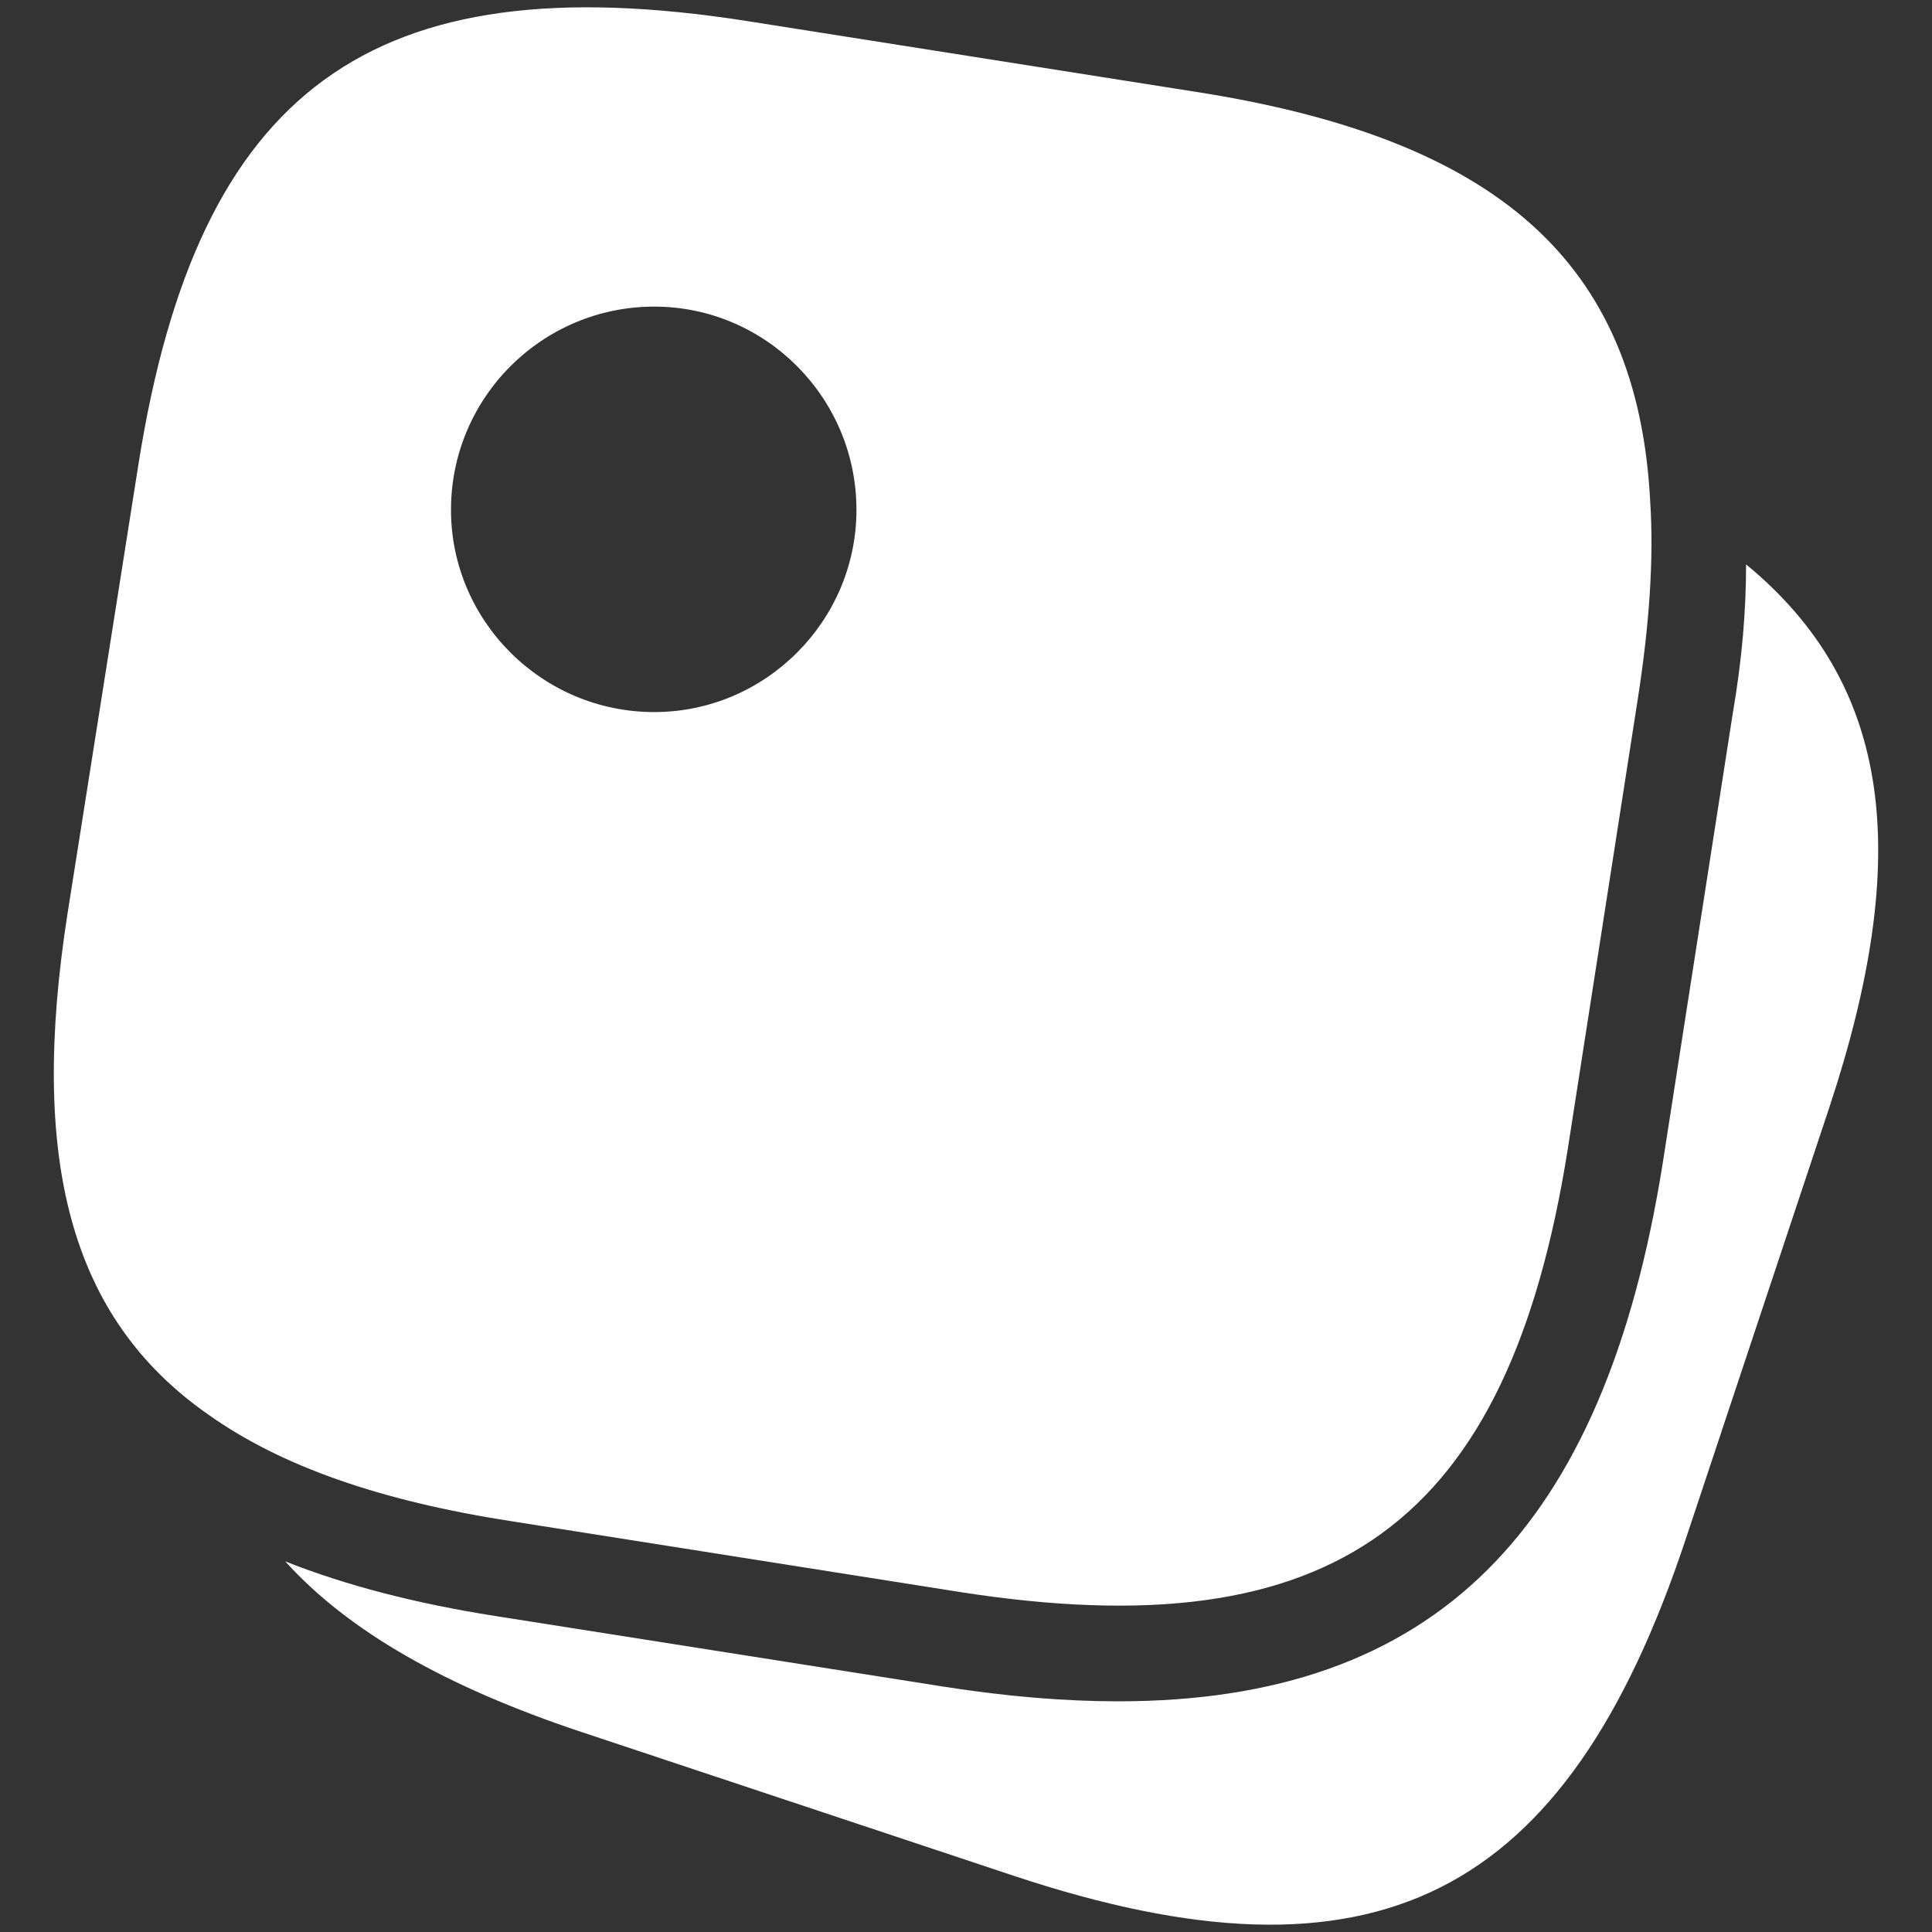
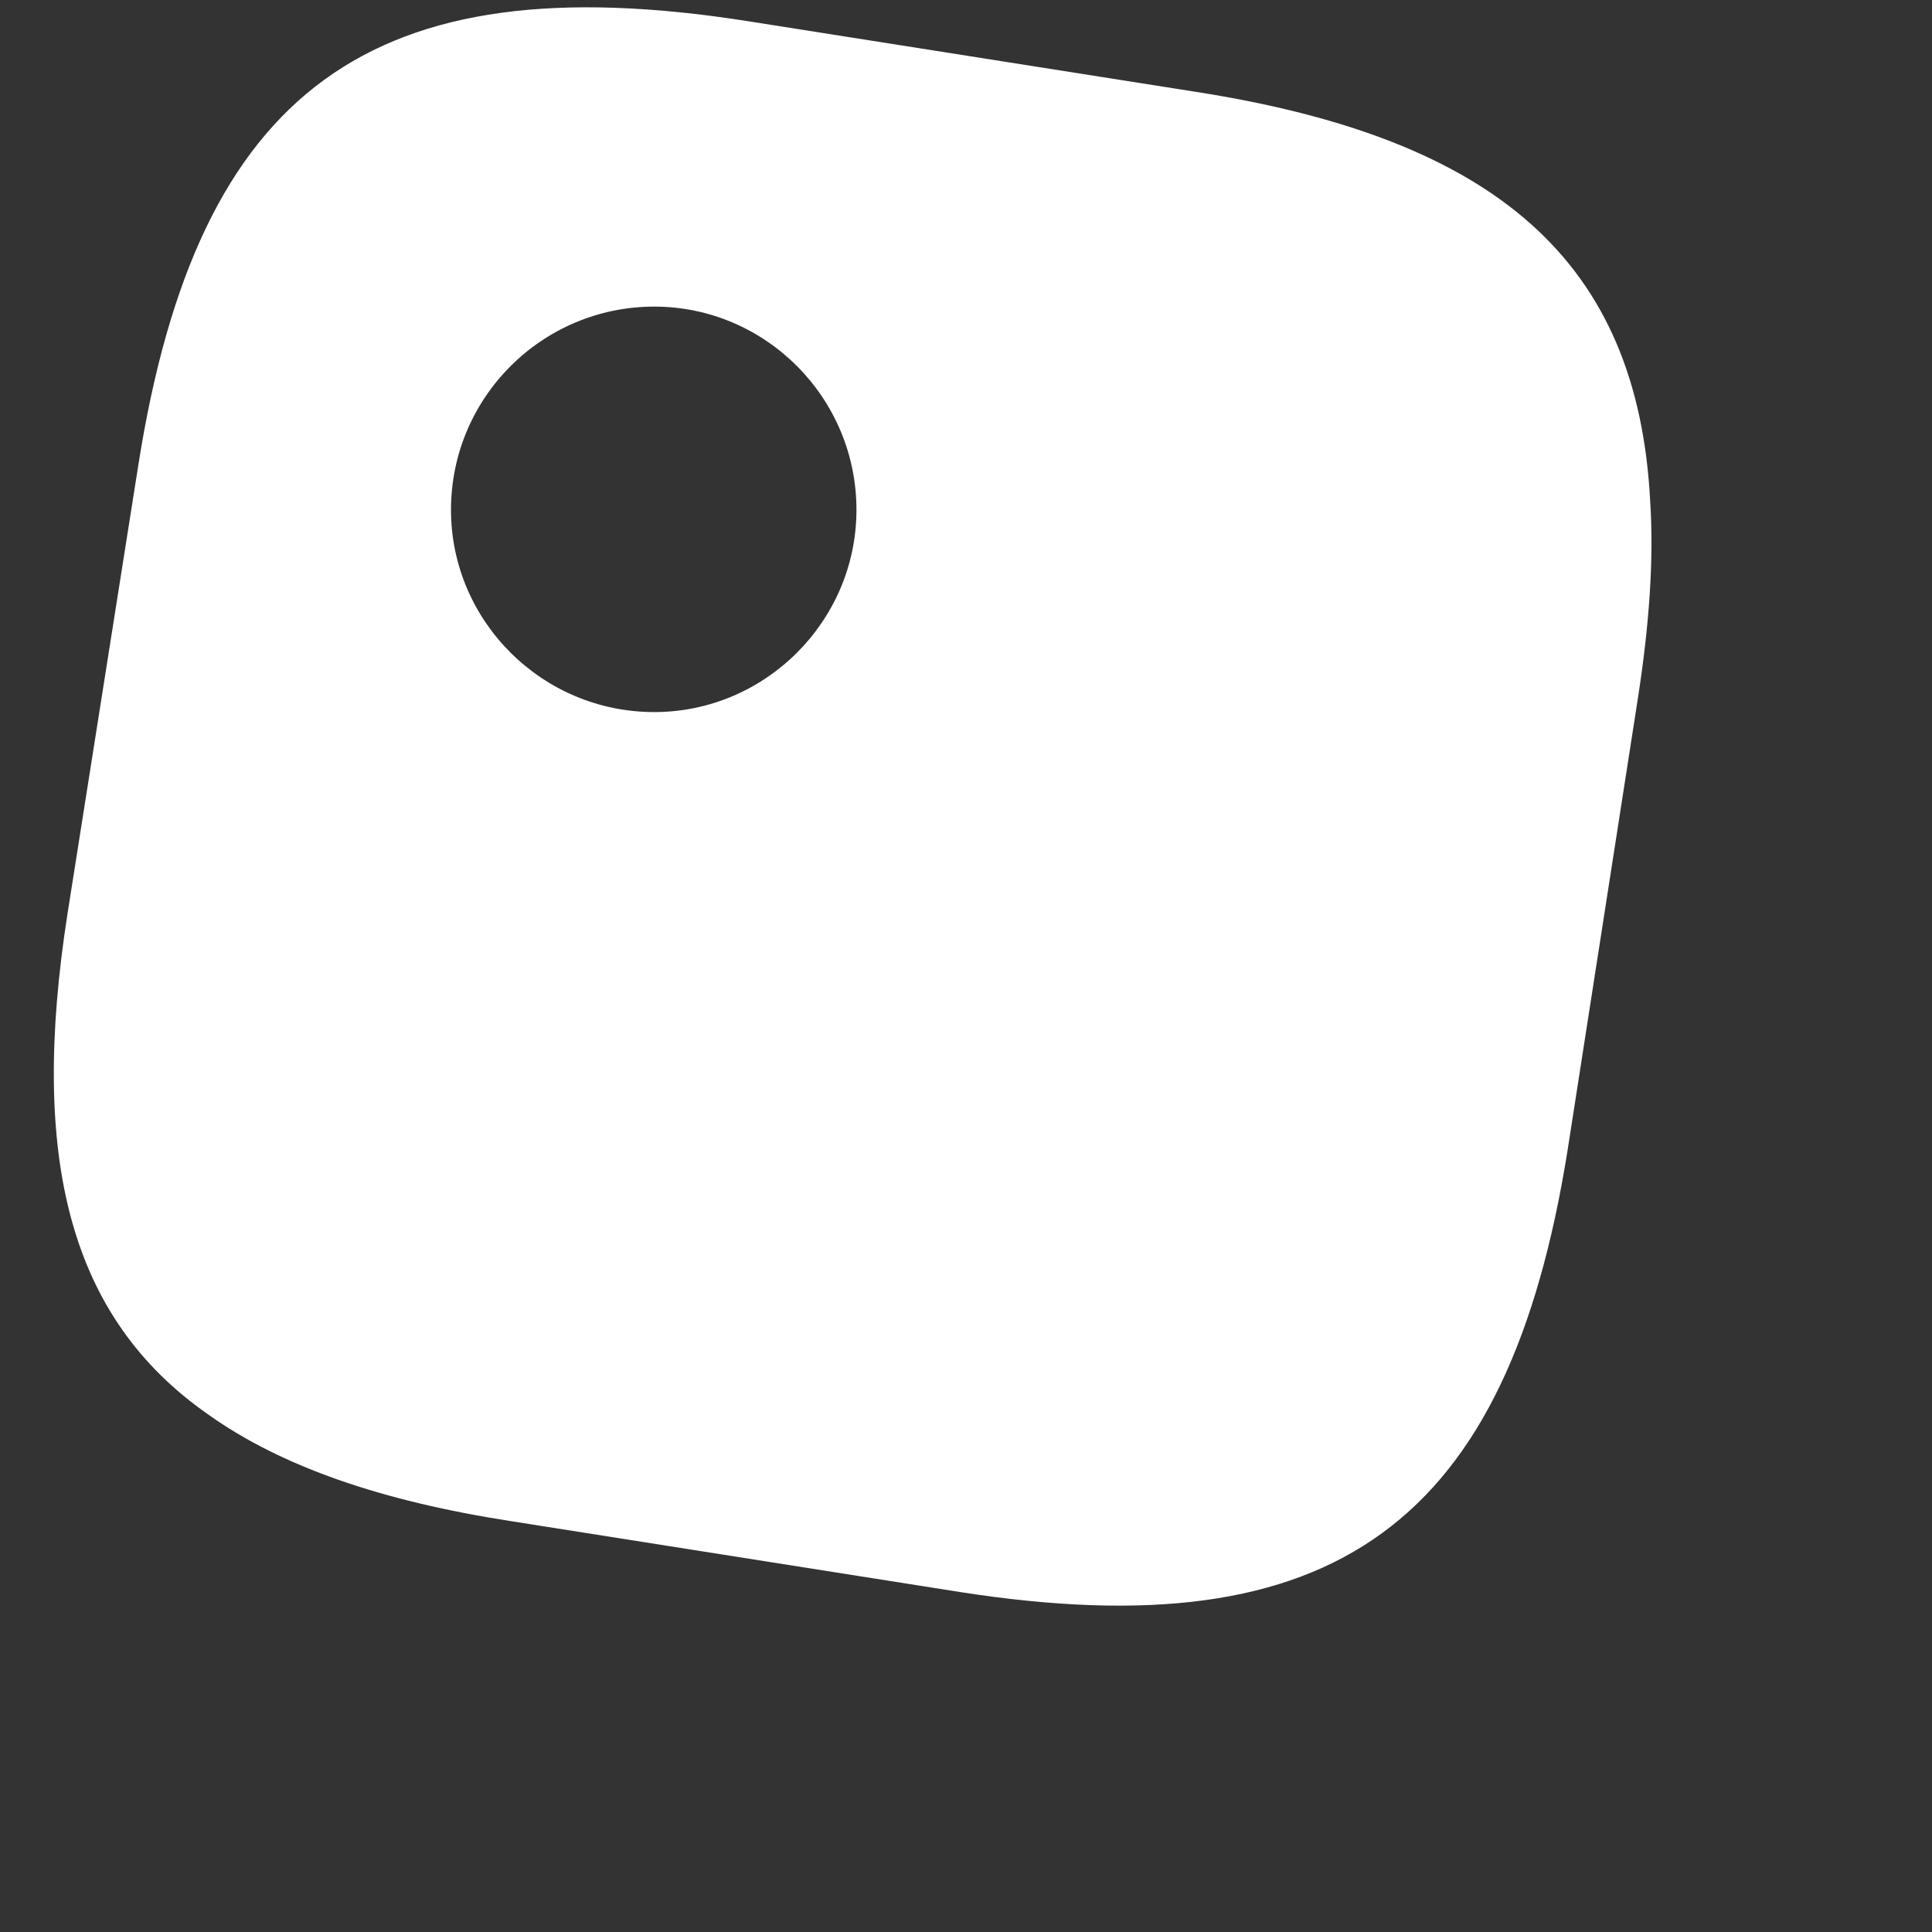
<svg xmlns="http://www.w3.org/2000/svg" width="30" height="30" viewBox="0 0 30 30" fill="none">
  <rect x="0" y="0" width="30" height="30" fill="#333333" stroke="none" />
  <path d="M18.568 1.426L11.588 0.325C5.768 -0.583 3.073 1.382 2.151 7.202L1.049 14.183C0.454 17.993 1.079 20.464 3.237 21.967C4.368 22.771 5.916 23.307 7.926 23.619L14.907 24.721C20.727 25.629 23.421 23.664 24.344 17.844L25.43 10.863C25.609 9.717 25.683 8.69 25.624 7.782C25.43 4.061 23.242 2.156 18.568 1.426ZM10.159 11.057C8.417 11.057 7.003 9.643 7.003 7.916C7.003 6.175 8.417 4.761 10.159 4.761C11.885 4.761 13.299 6.175 13.299 7.916C13.299 9.643 11.885 11.057 10.159 11.057Z" fill="white" />
-   <path d="M28.408 17.189L26.175 23.902C24.315 29.499 21.338 30.987 15.741 29.127L9.028 26.894C6.929 26.195 5.411 25.331 4.429 24.245C5.367 24.617 6.453 24.899 7.689 25.093L14.684 26.195C15.637 26.343 16.53 26.418 17.364 26.418C22.276 26.418 24.91 23.768 25.818 18.067L26.905 11.086C27.054 10.223 27.113 9.464 27.113 8.764C29.376 10.625 29.703 13.275 28.408 17.189Z" fill="white" />
</svg>